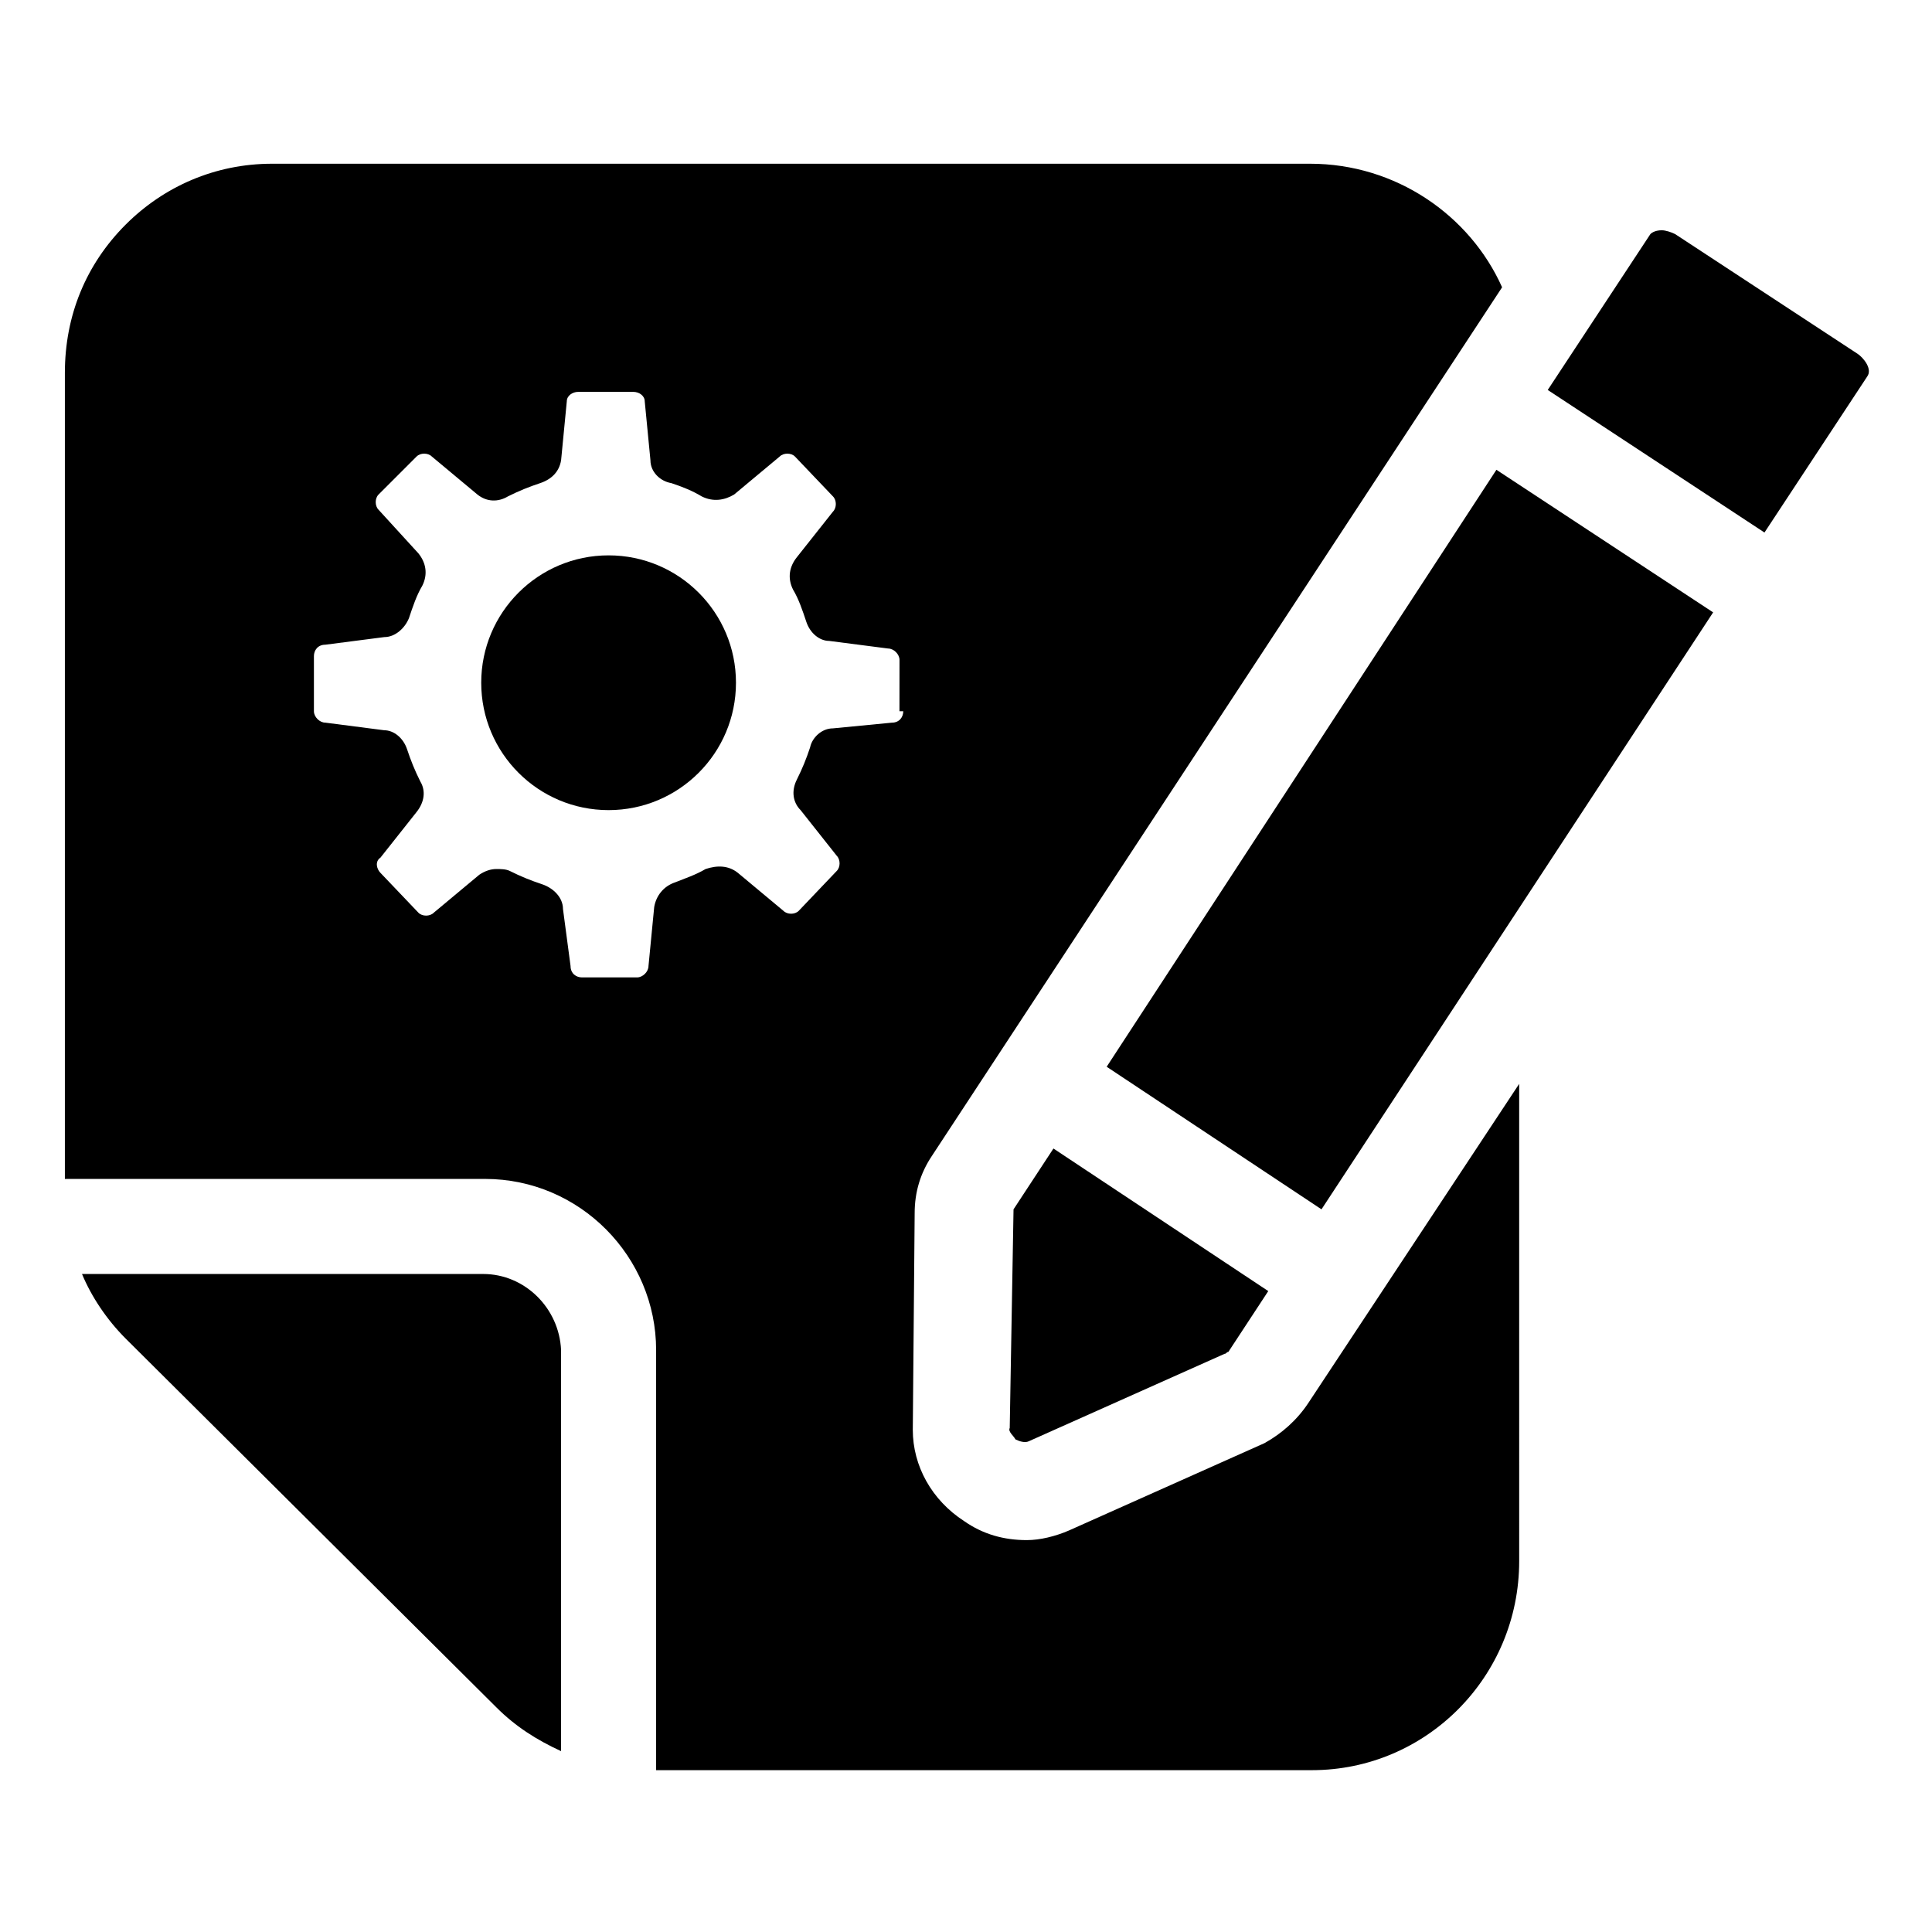
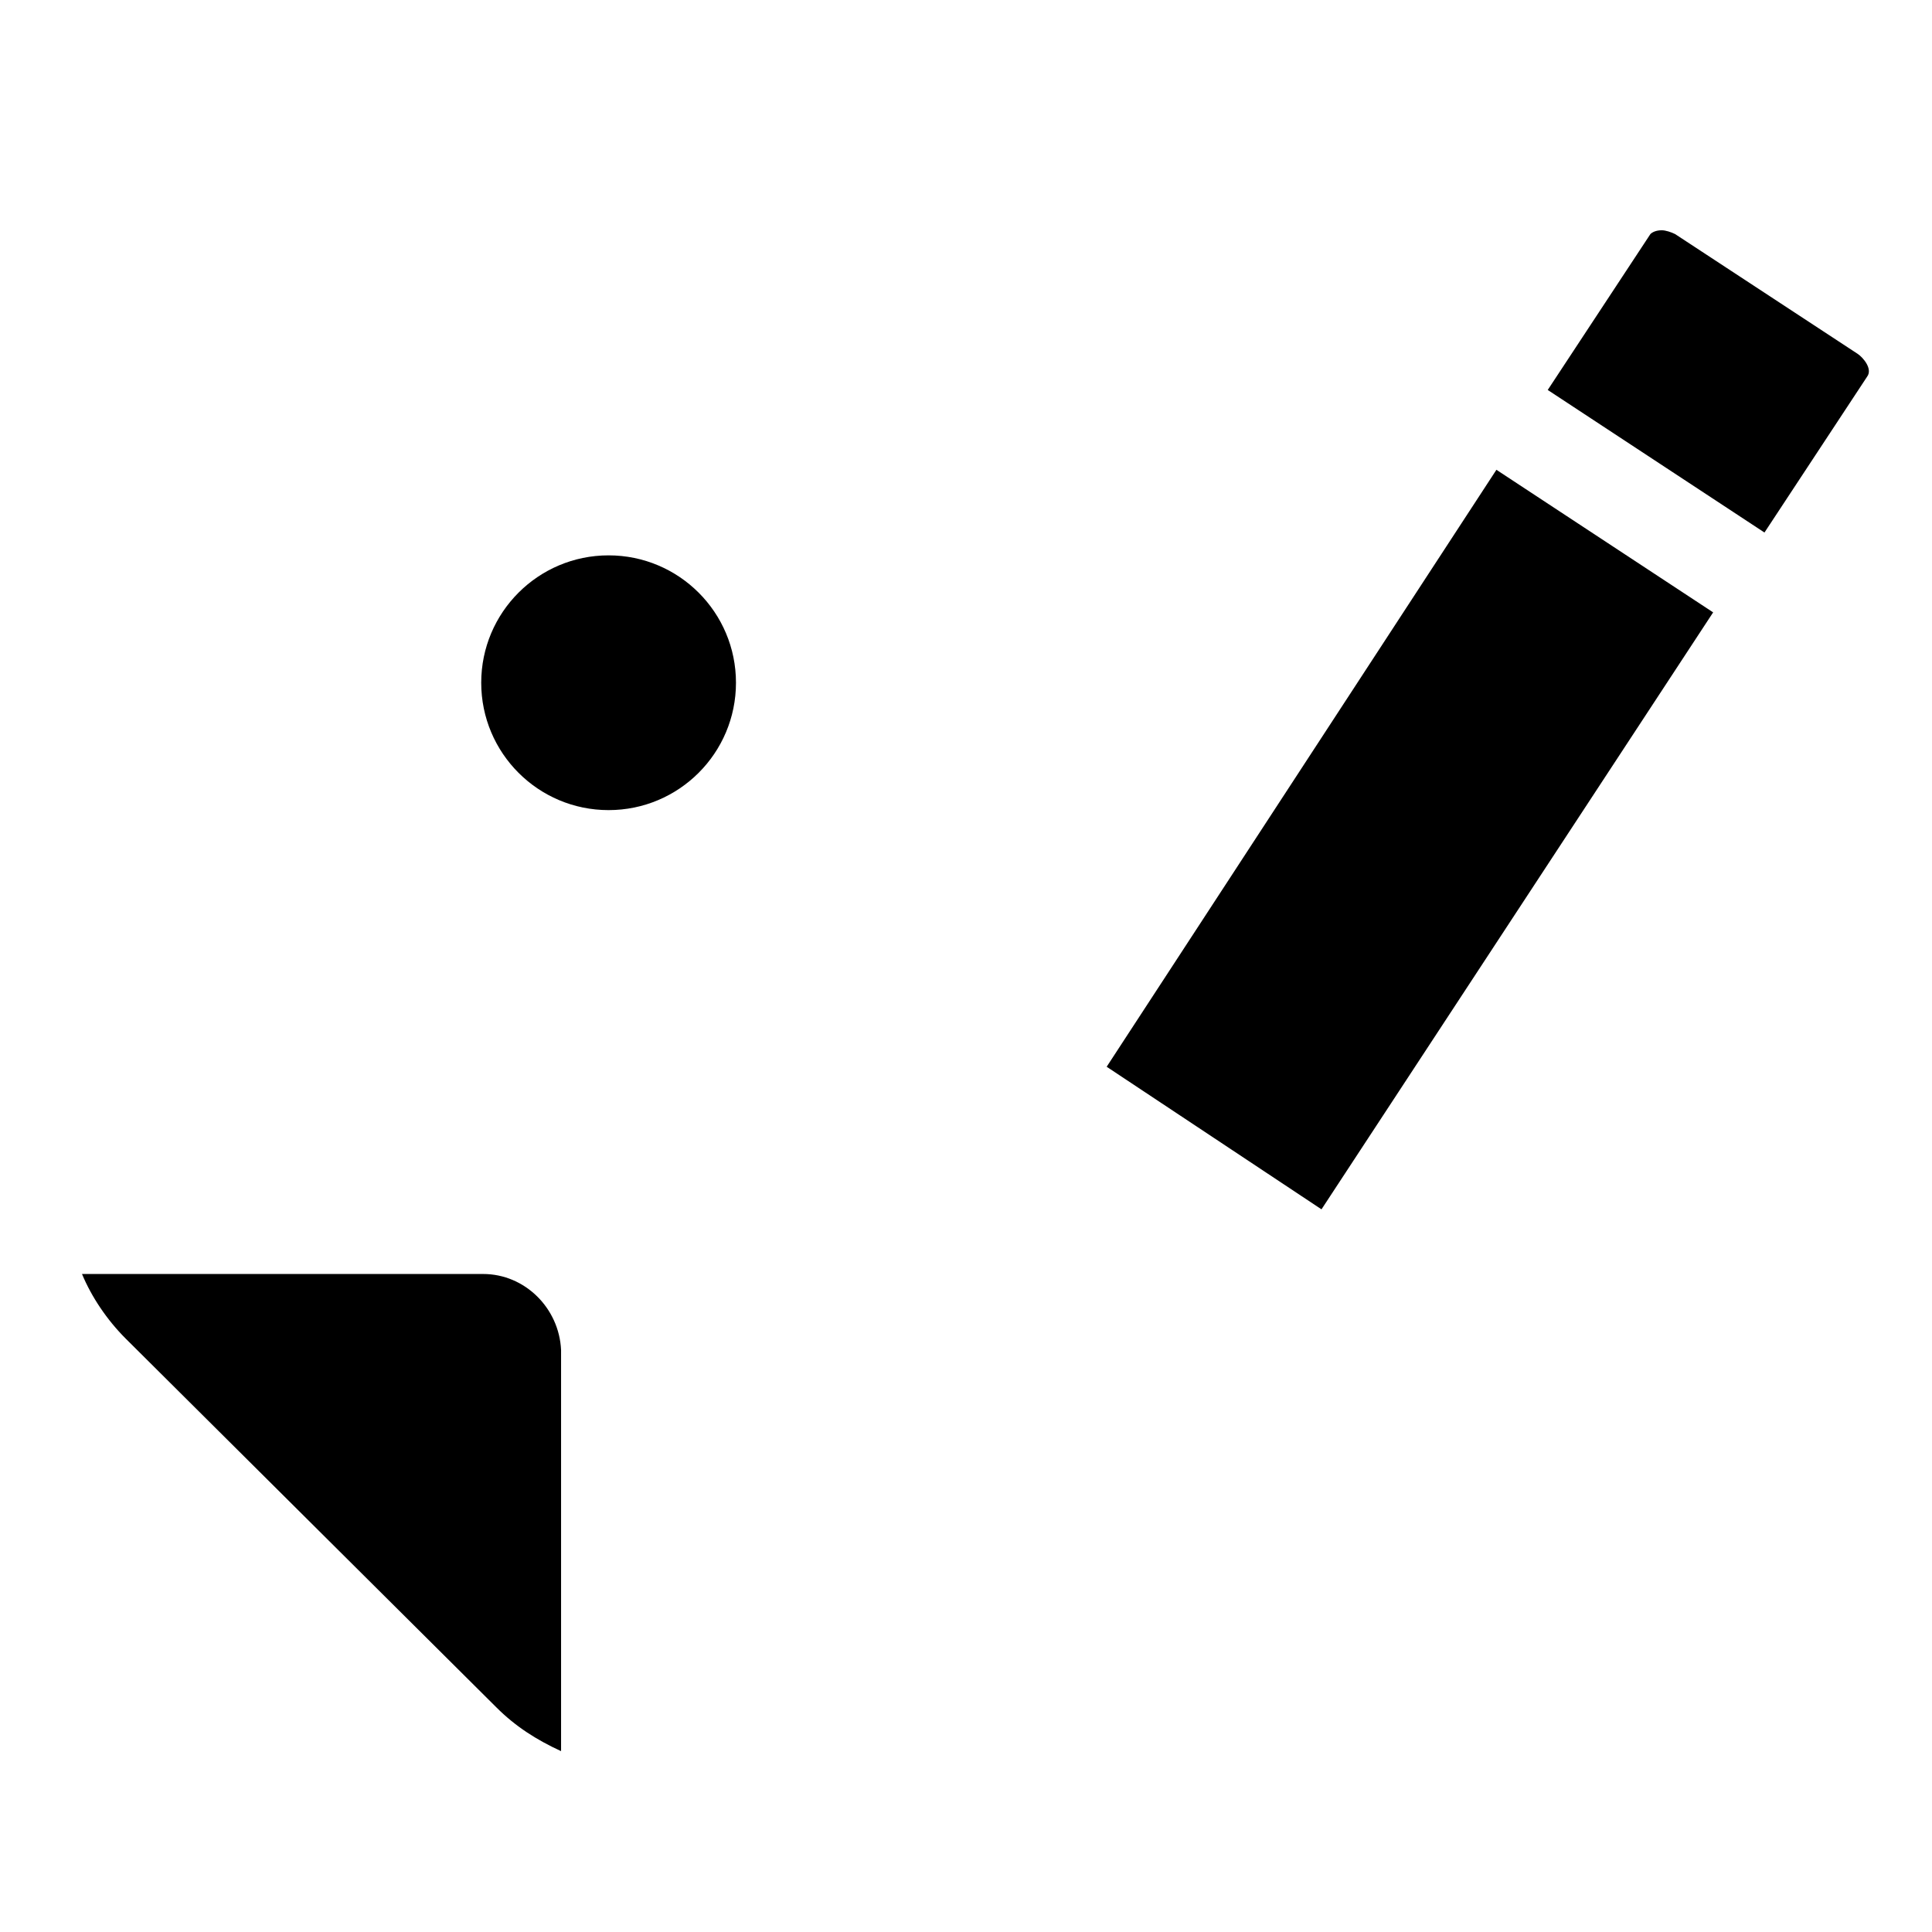
<svg xmlns="http://www.w3.org/2000/svg" fill="#000000" width="800px" height="800px" version="1.1" viewBox="144 144 512 512">
  <g>
    <path d="m339.04 324.93c0 18.645-15.113 33.758-33.758 33.758-18.641 0-33.754-15.113-33.754-33.758 0-18.641 15.113-33.754 33.754-33.754 18.645 0 33.758 15.113 33.758 33.754" />
    <path d="m272.03 481.62h-106.3c2.519 6.047 6.551 12.09 11.586 17.129l98.246 97.738c5.039 5.039 10.578 8.566 17.129 11.586v-106.3c-0.504-11.086-9.574-20.152-20.656-20.152z" />
-     <path d="m479.1 526.45-51.891 23.176c-3.527 1.512-7.559 2.519-11.082 2.519-6.047 0-11.586-1.512-16.625-5.039-8.566-5.543-13.602-14.609-13.602-24.184l0.496-57.434c0-5.543 1.512-10.578 4.535-15.113l151.14-230.24c-8.566-19.145-28.215-32.746-50.883-32.746h-275.08c-15.113 0-28.719 6.047-38.793 16.121-10.578 10.578-16.121 24.184-16.121 39.297v213.62h111.34c25.191 0 45.344 20.656 45.344 45.344v111.34h173.81c30.23 0 54.914-24.688 54.914-55.418l-0.004-126.46-55.922 84.641c-3.023 4.535-7.051 8.062-11.586 10.578zm-95.727-193.96c0 1.512-1.008 3.023-3.023 3.023l-15.617 1.512c-3.023 0-5.543 2.519-6.047 5.039-1.008 3.023-2.016 5.543-3.527 8.566-1.512 3.023-1.008 6.047 1.008 8.062l9.574 12.09c1.008 1.008 1.008 3.023 0 4.031l-10.078 10.578c-1.008 1.008-3.023 1.008-4.031 0l-12.09-10.078c-2.519-2.016-5.543-2.016-8.566-1.008-2.519 1.512-5.543 2.519-8.062 3.527-3.023 1.008-5.039 3.527-5.543 6.551l-1.512 15.617c0 1.512-1.512 3.023-3.023 3.023h-14.609c-1.512 0-3.023-1.008-3.023-3.023l-2.008-15.117c0-3.023-2.519-5.543-5.543-6.551-3.023-1.008-5.543-2.016-8.566-3.527-1.008-0.504-2.519-0.504-3.527-0.504-1.512 0-3.023 0.504-4.535 1.512l-12.09 10.078c-1.008 1.008-3.023 1.008-4.031 0l-10.078-10.578c-1.008-1.008-1.512-3.023 0-4.031l9.574-12.09c2.016-2.519 2.519-5.543 1.008-8.062-1.512-3.023-2.519-5.543-3.527-8.566s-3.527-5.039-6.047-5.039l-15.617-2.016c-1.512 0-3.023-1.512-3.023-3.023v-14.609c0-1.512 1.008-3.023 3.023-3.023l15.617-2.016c3.023 0 5.543-2.519 6.551-5.039 1.008-3.023 2.016-6.047 3.527-8.566 1.512-3.023 1.008-6.047-1.008-8.566l-10.578-11.578c-1.008-1.008-1.008-3.023 0-4.031l10.078-10.078c1.008-1.008 3.023-1.008 4.031 0l12.09 10.078c2.519 2.016 5.543 2.016 8.062 0.504 3.023-1.512 5.543-2.519 8.566-3.527 3.023-1.008 5.039-3.023 5.543-6.047l1.512-15.617c0-1.512 1.512-2.519 3.023-2.519h14.609c1.512 0 3.023 1.008 3.023 2.519l1.512 15.617c0 3.023 2.519 5.543 5.543 6.047 3.023 1.008 5.543 2.016 8.062 3.527 3.023 1.512 6.047 1.008 8.566-0.504l12.09-10.078c1.008-1.008 3.023-1.008 4.031 0l10.078 10.578c1.008 1.008 1.008 3.023 0 4.031l-9.574 12.09c-2.016 2.519-2.519 5.543-1.008 8.566 1.512 2.519 2.519 5.543 3.527 8.566 1.008 3.023 3.527 5.039 6.047 5.039l15.617 2.016c1.512 0 3.023 1.512 3.023 3.023l-0.012 13.602z" />
    <path d="m636.29 237.77-48.367-31.738c-1.008-0.504-2.519-1.008-3.527-1.008-1.512 0-2.519 0.504-3.023 1.008l-27.207 41.312 57.438 37.781 27.207-41.312c1.512-2.016-1.008-5.035-2.519-6.043z" />
    <path d="m437.28 426.7 56.93 37.785 103.79-158.2-57.434-37.785z" />
-     <path d="m413.1 525.45c1.008 0.504 2.519 1.008 3.527 0.504l51.891-23.176c0.504 0 0.504-0.504 1.008-0.504l10.578-16.121-56.93-37.785-10.578 16.121-1.008 57.938c-0.504 1.012 1.008 2.019 1.512 3.023z" />
  </g>
</svg>